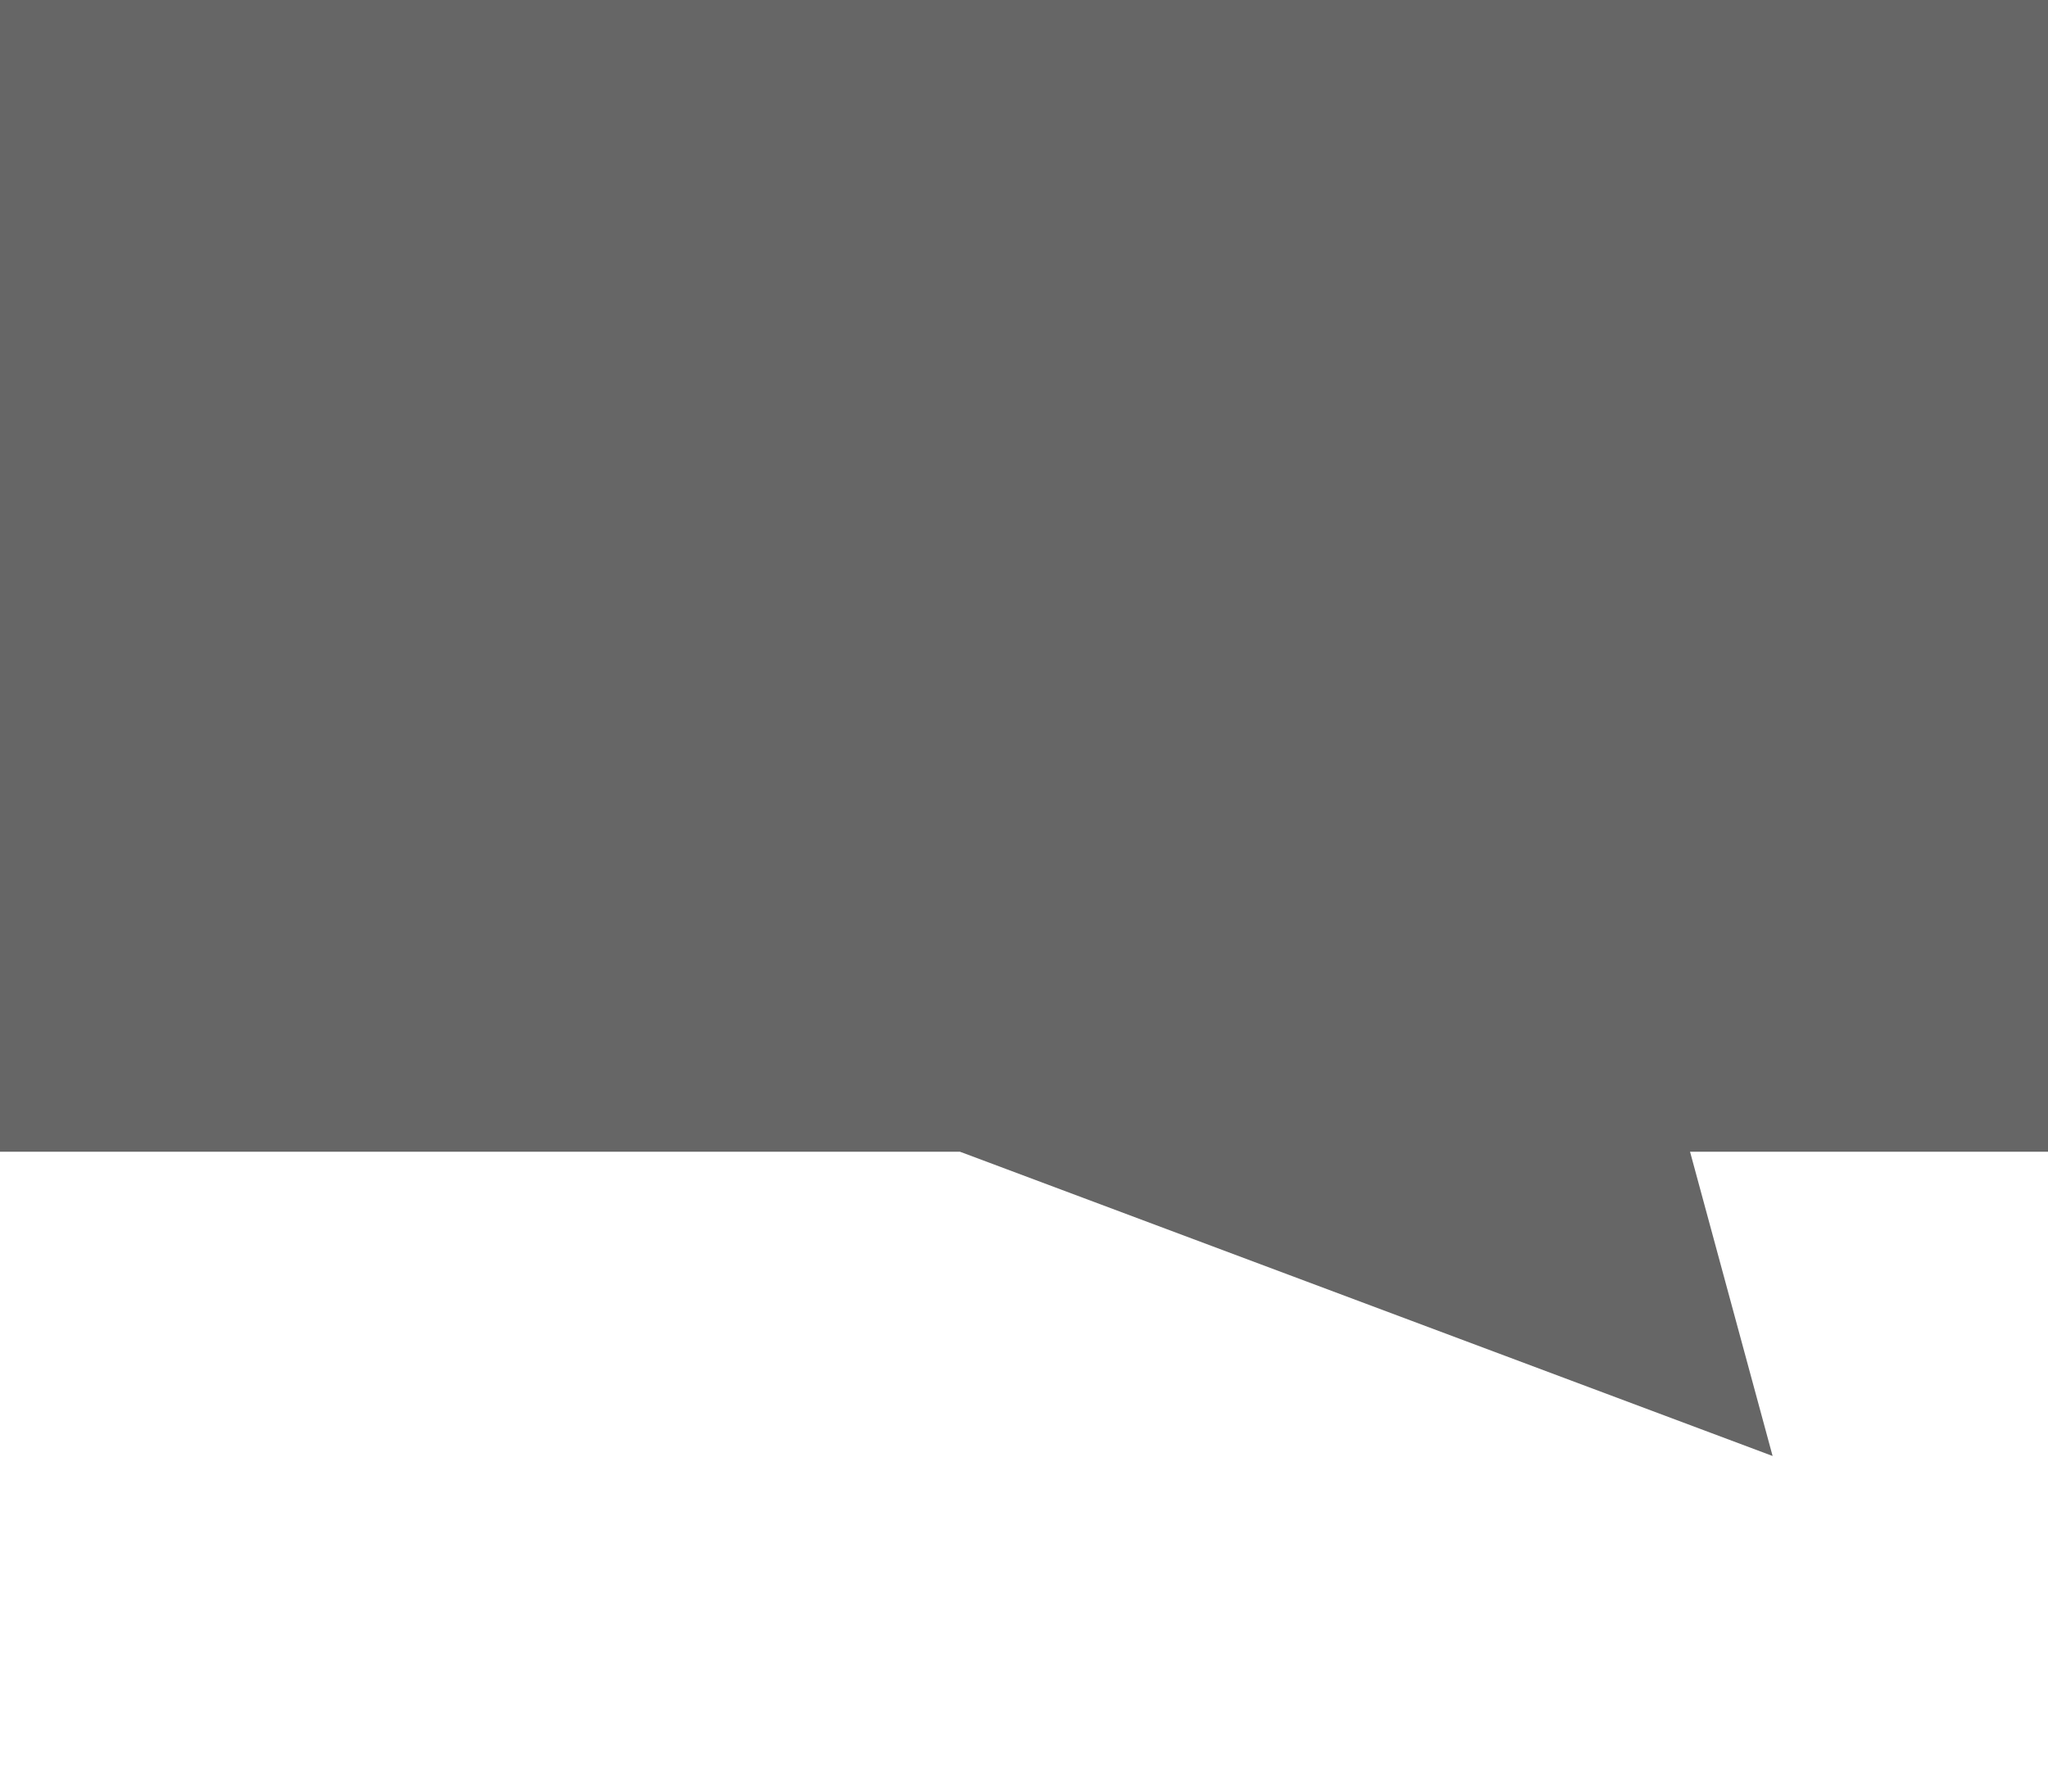
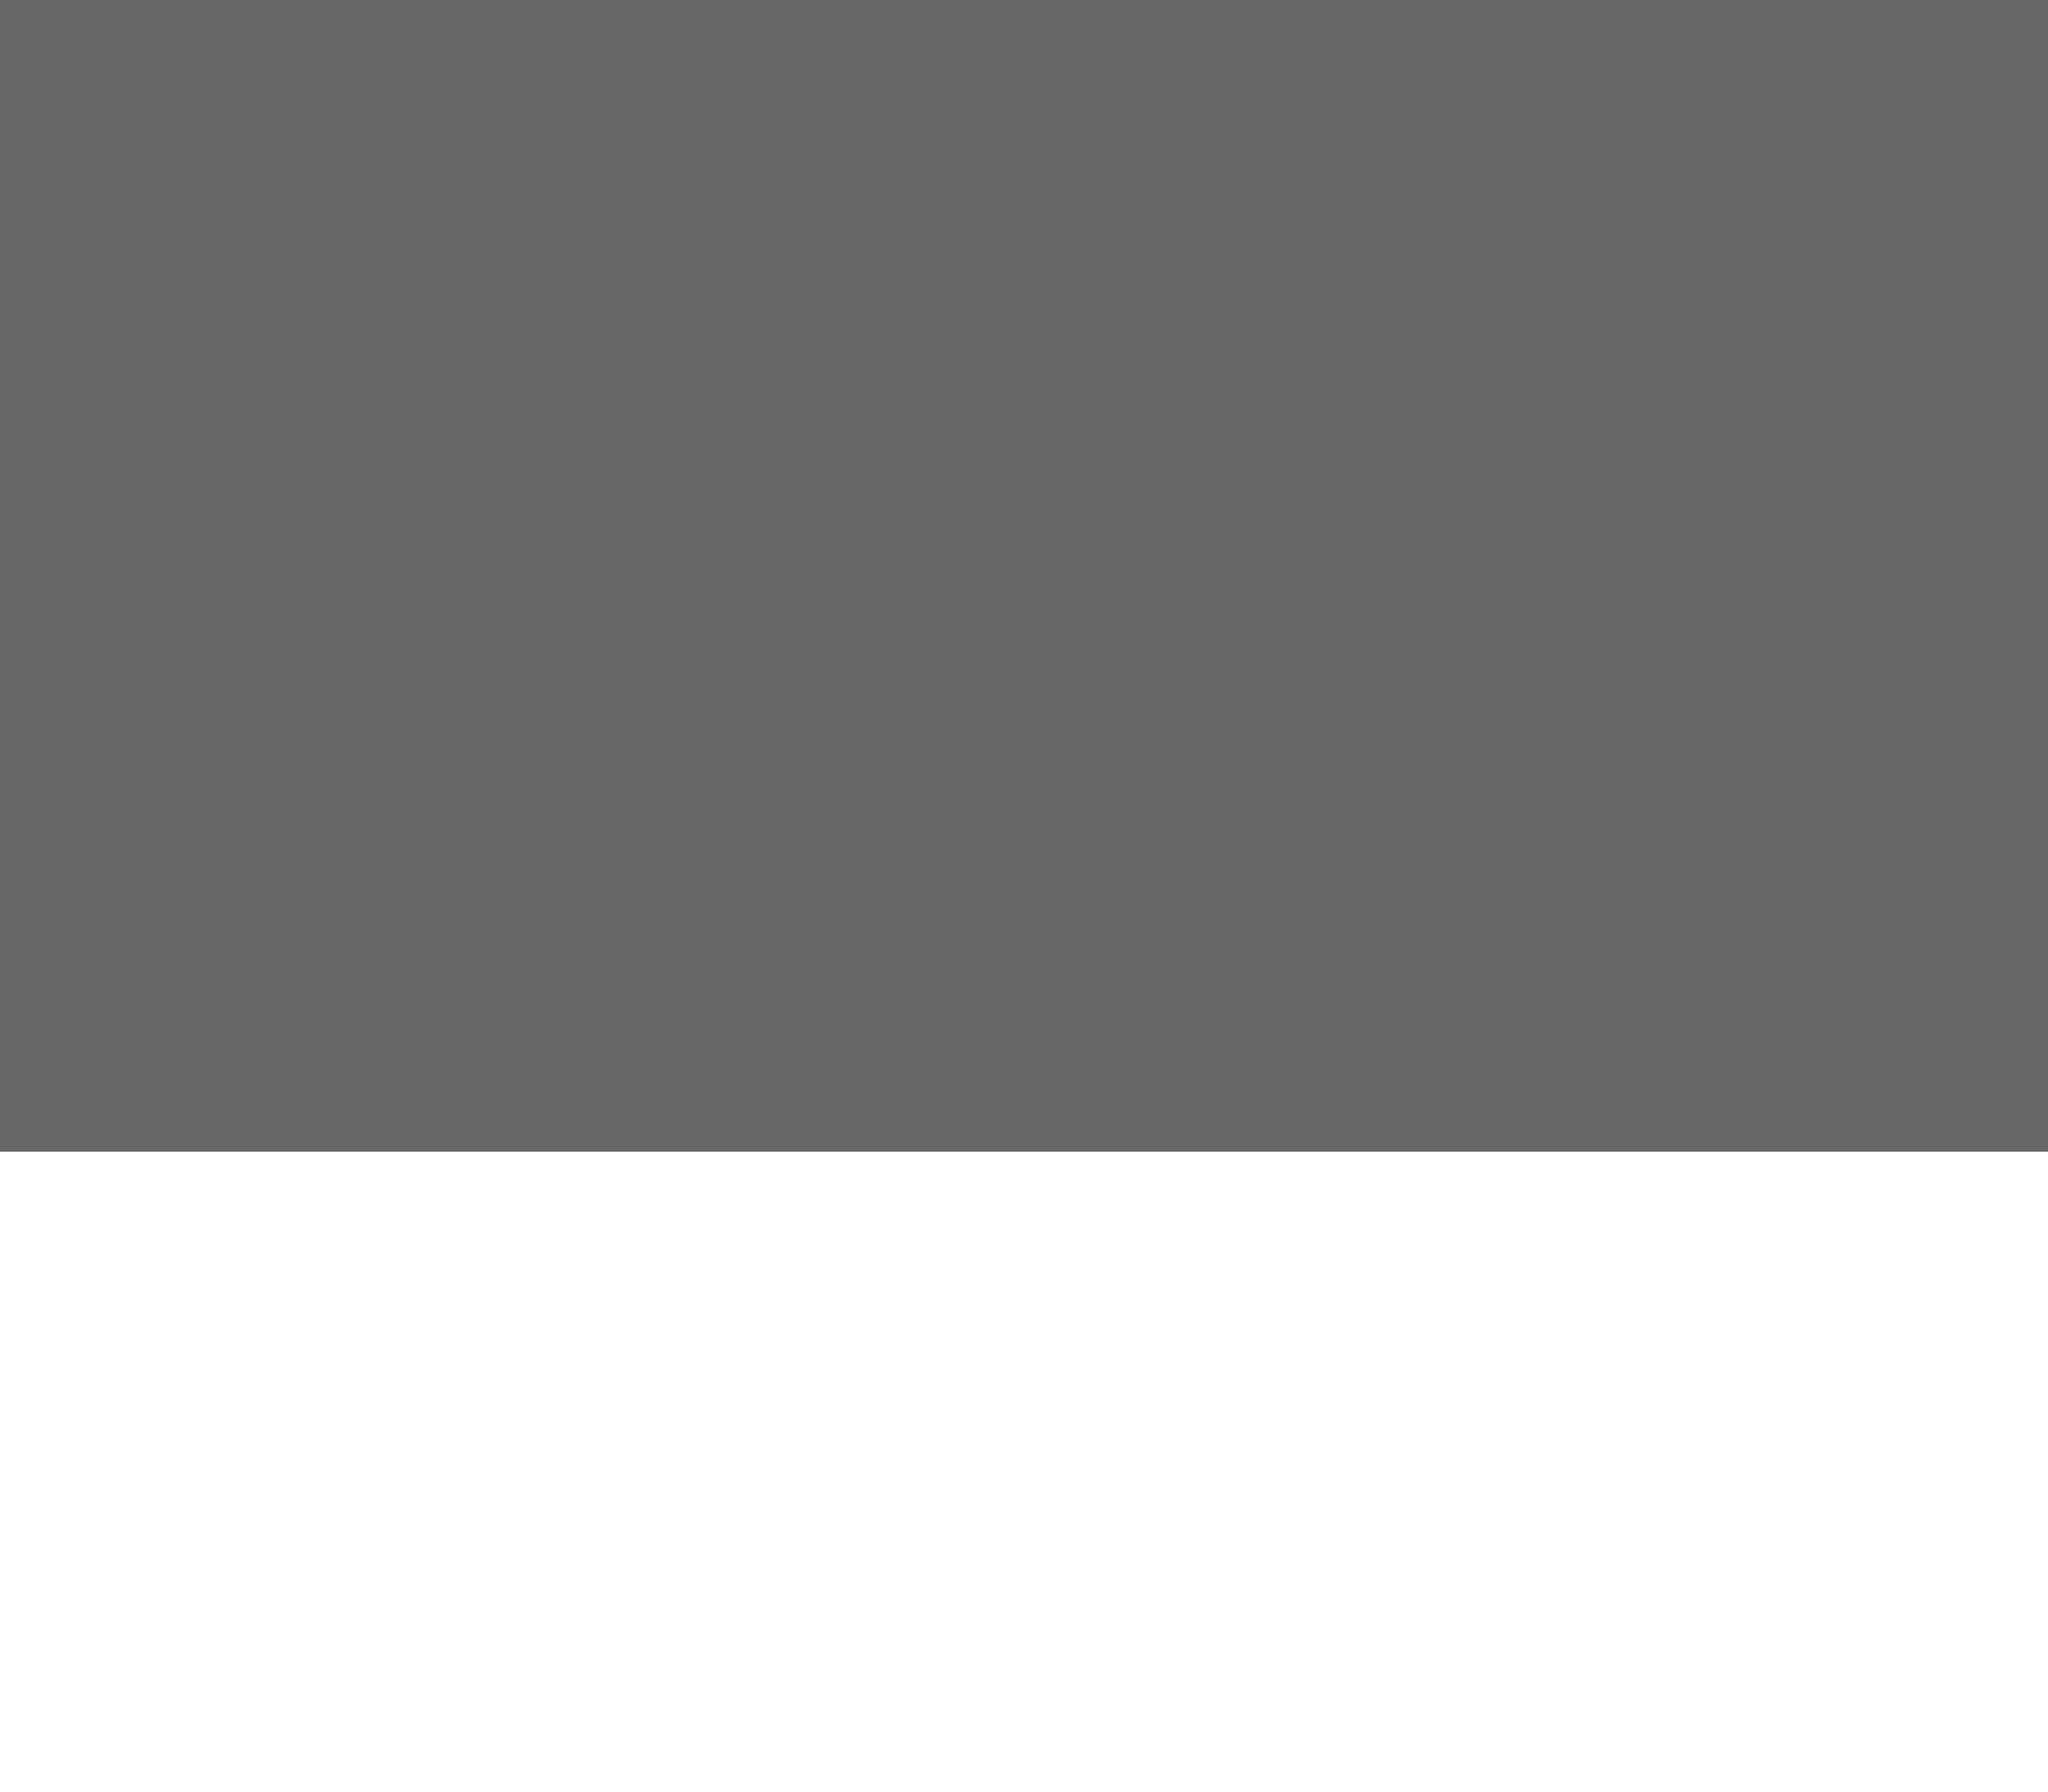
<svg xmlns="http://www.w3.org/2000/svg" width="32" height="28" viewBox="0 0 32 28" fill="none">
  <path d="M0 0H32V18H0V0Z" fill="#666666" />
-   <path d="M27.697 22.755L15 18L26 16.5L27.697 22.755Z" fill="#666666" />
</svg>